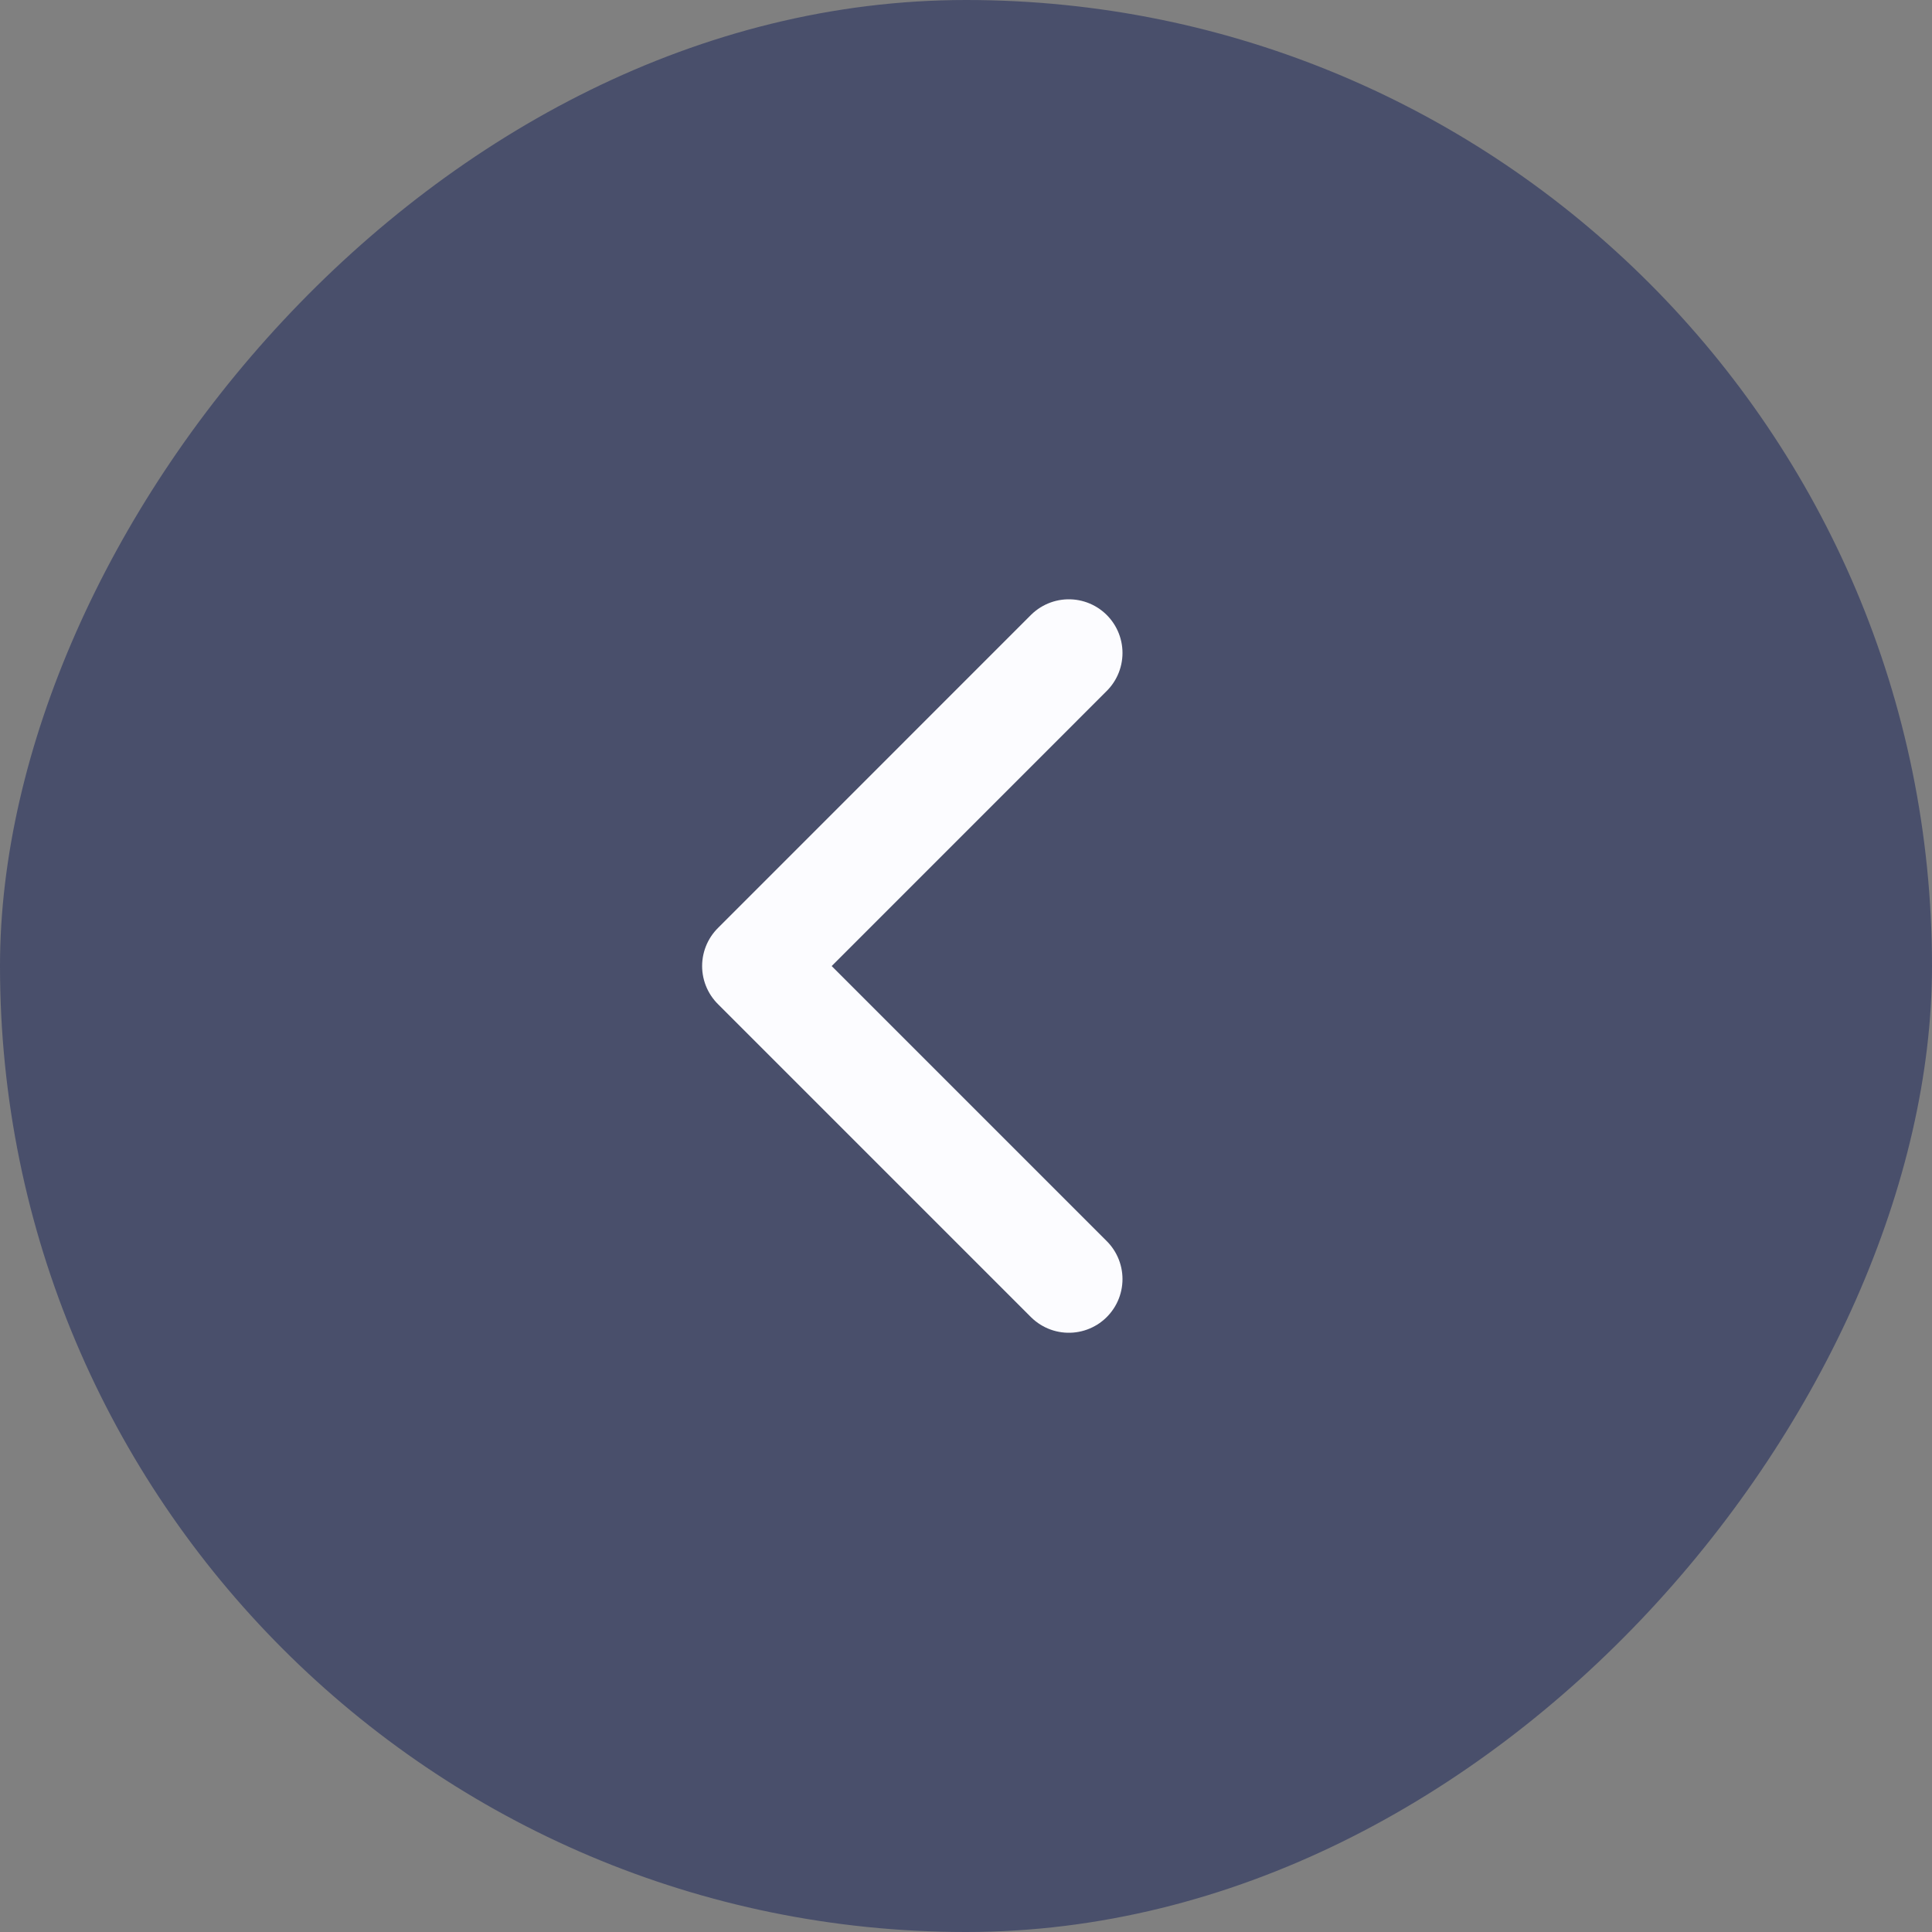
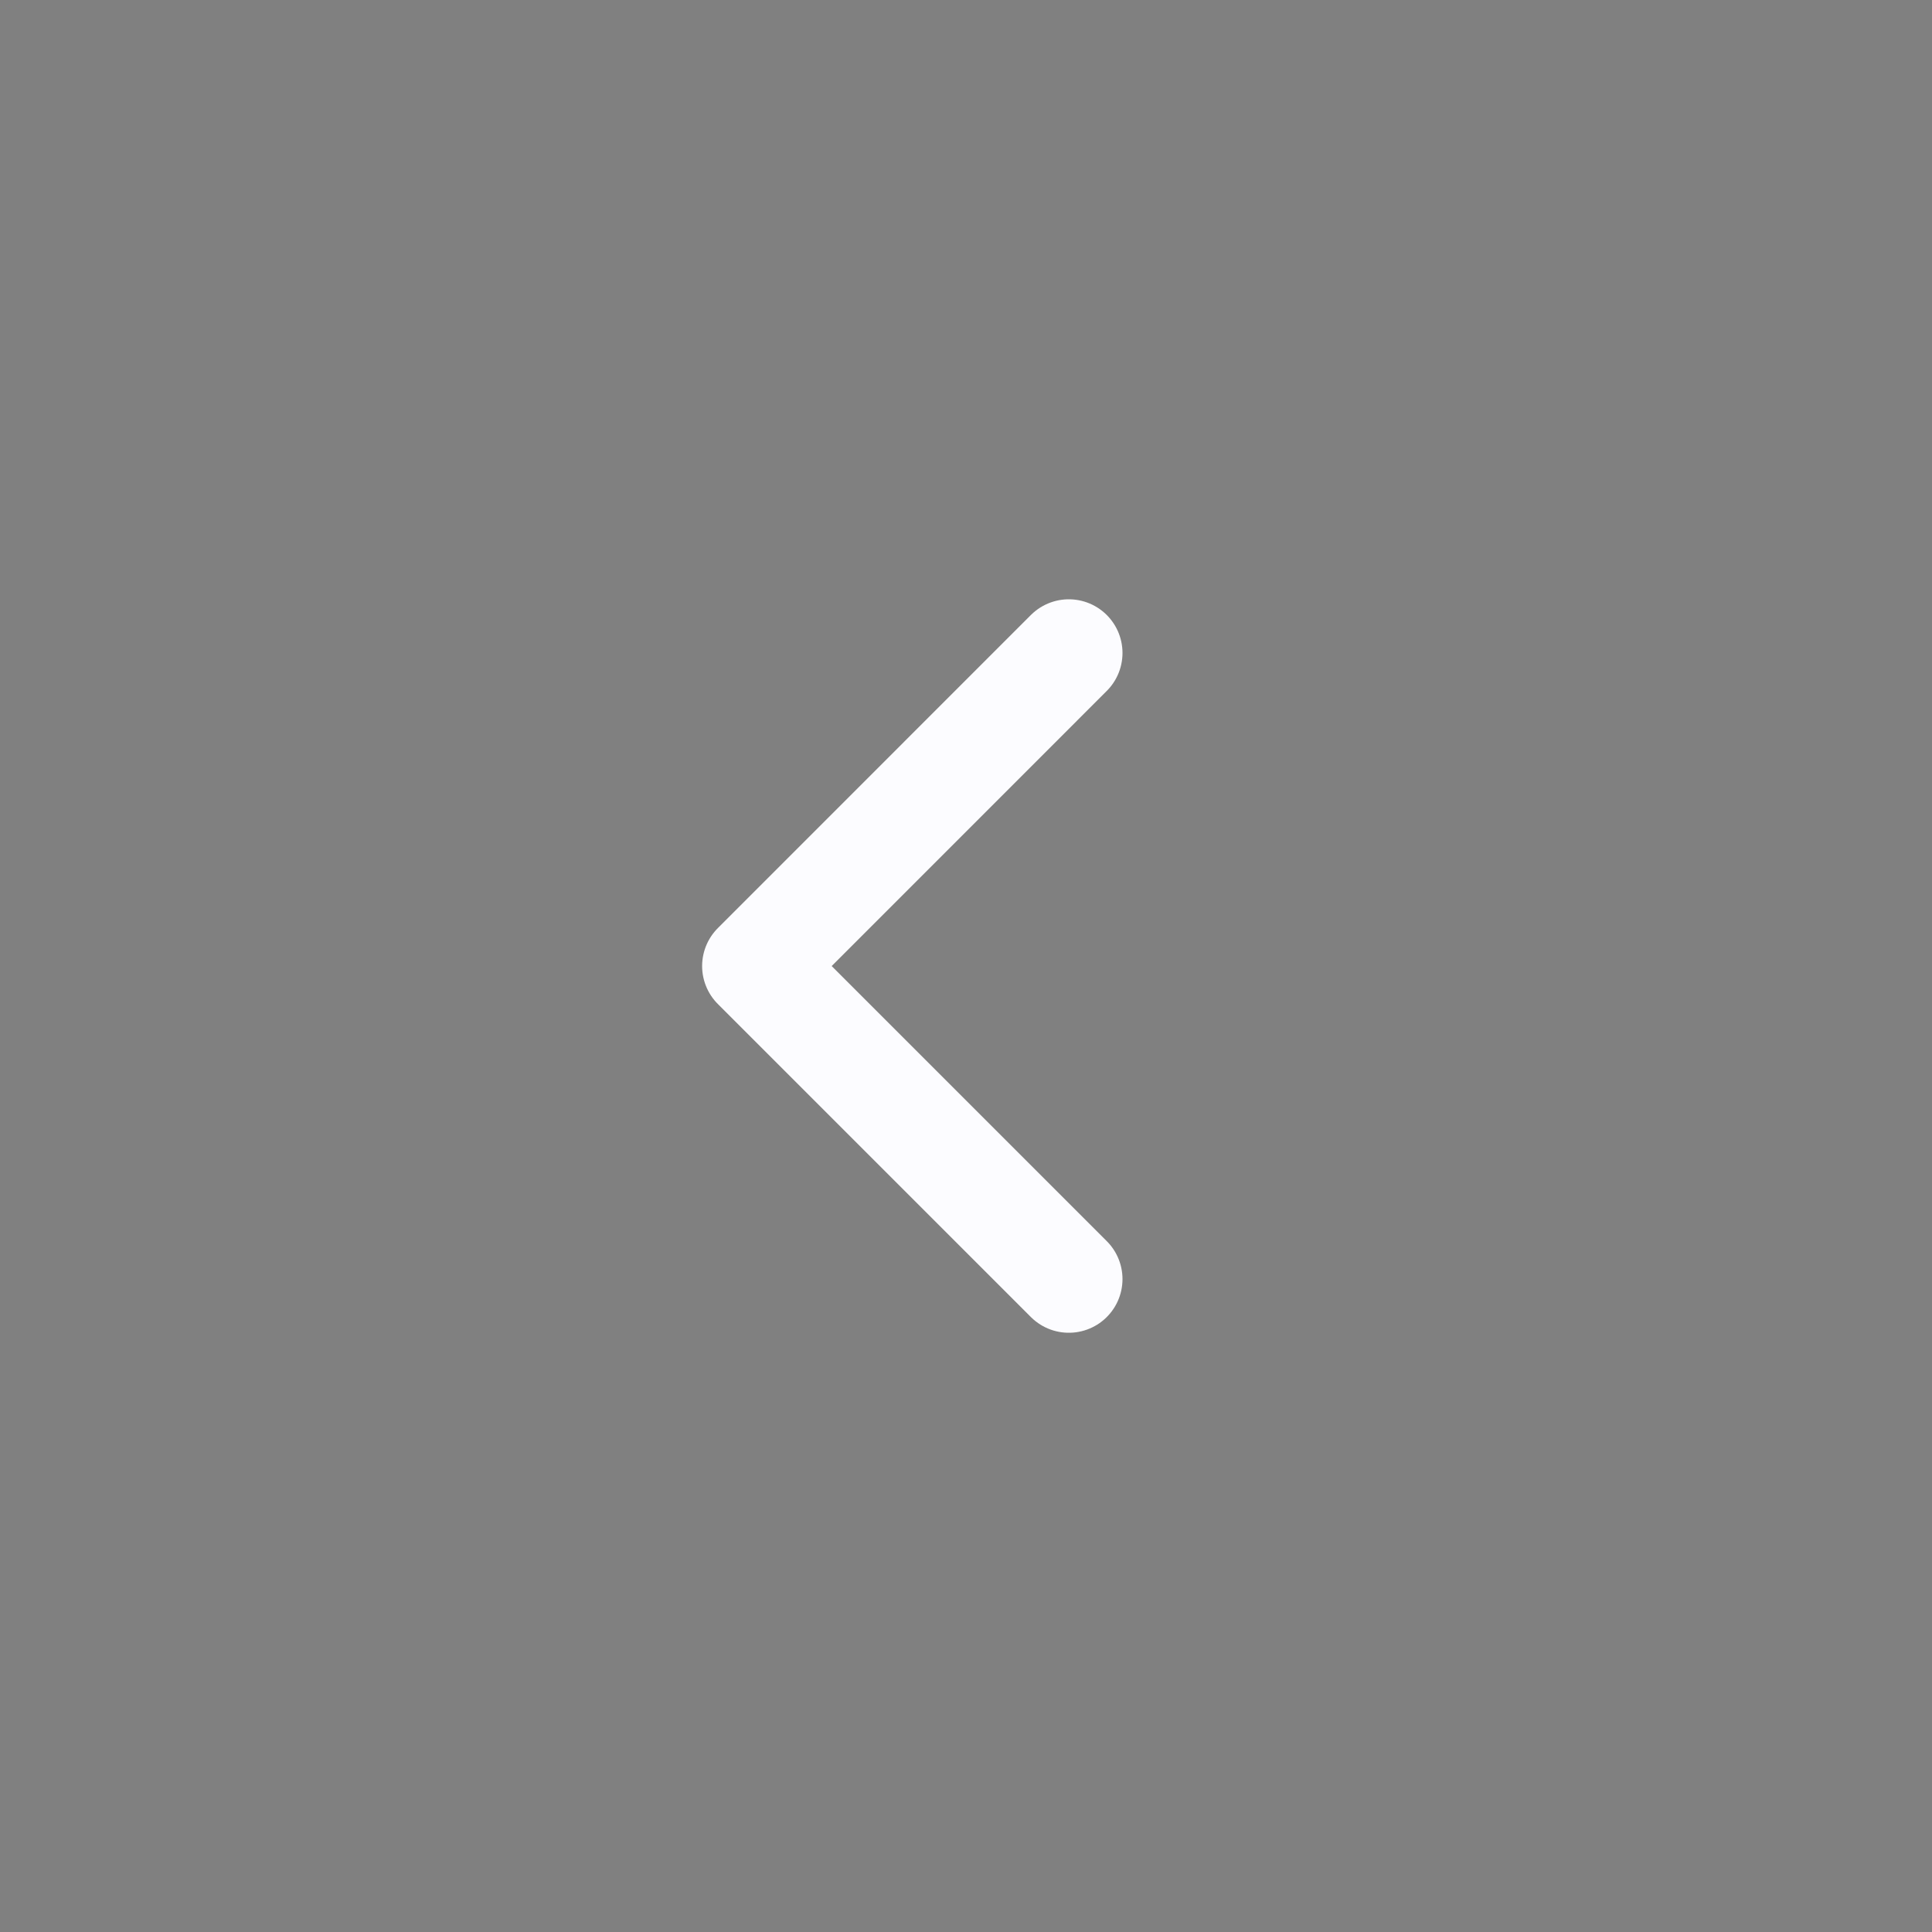
<svg xmlns="http://www.w3.org/2000/svg" width="36" height="36" fill="none">
  <rect width="100%" height="100%" fill="#808080" stroke="none" />
  <g clip-path="url(#a)">
-     <rect width="36" height="36" fill="#494F6B" rx="18" transform="matrix(-1 0 0 1 36 0)" />
    <path stroke="#FCFCFF" stroke-linecap="round" stroke-linejoin="round" stroke-width="2" d="m19.916 12.167-5.833 5.834 5.833 5.833" />
  </g>
  <defs>
    <clipPath id="a">
      <rect width="36" height="36" fill="#fff" rx="18" transform="matrix(-1 0 0 1 36 0)" />
    </clipPath>
  </defs>
</svg>